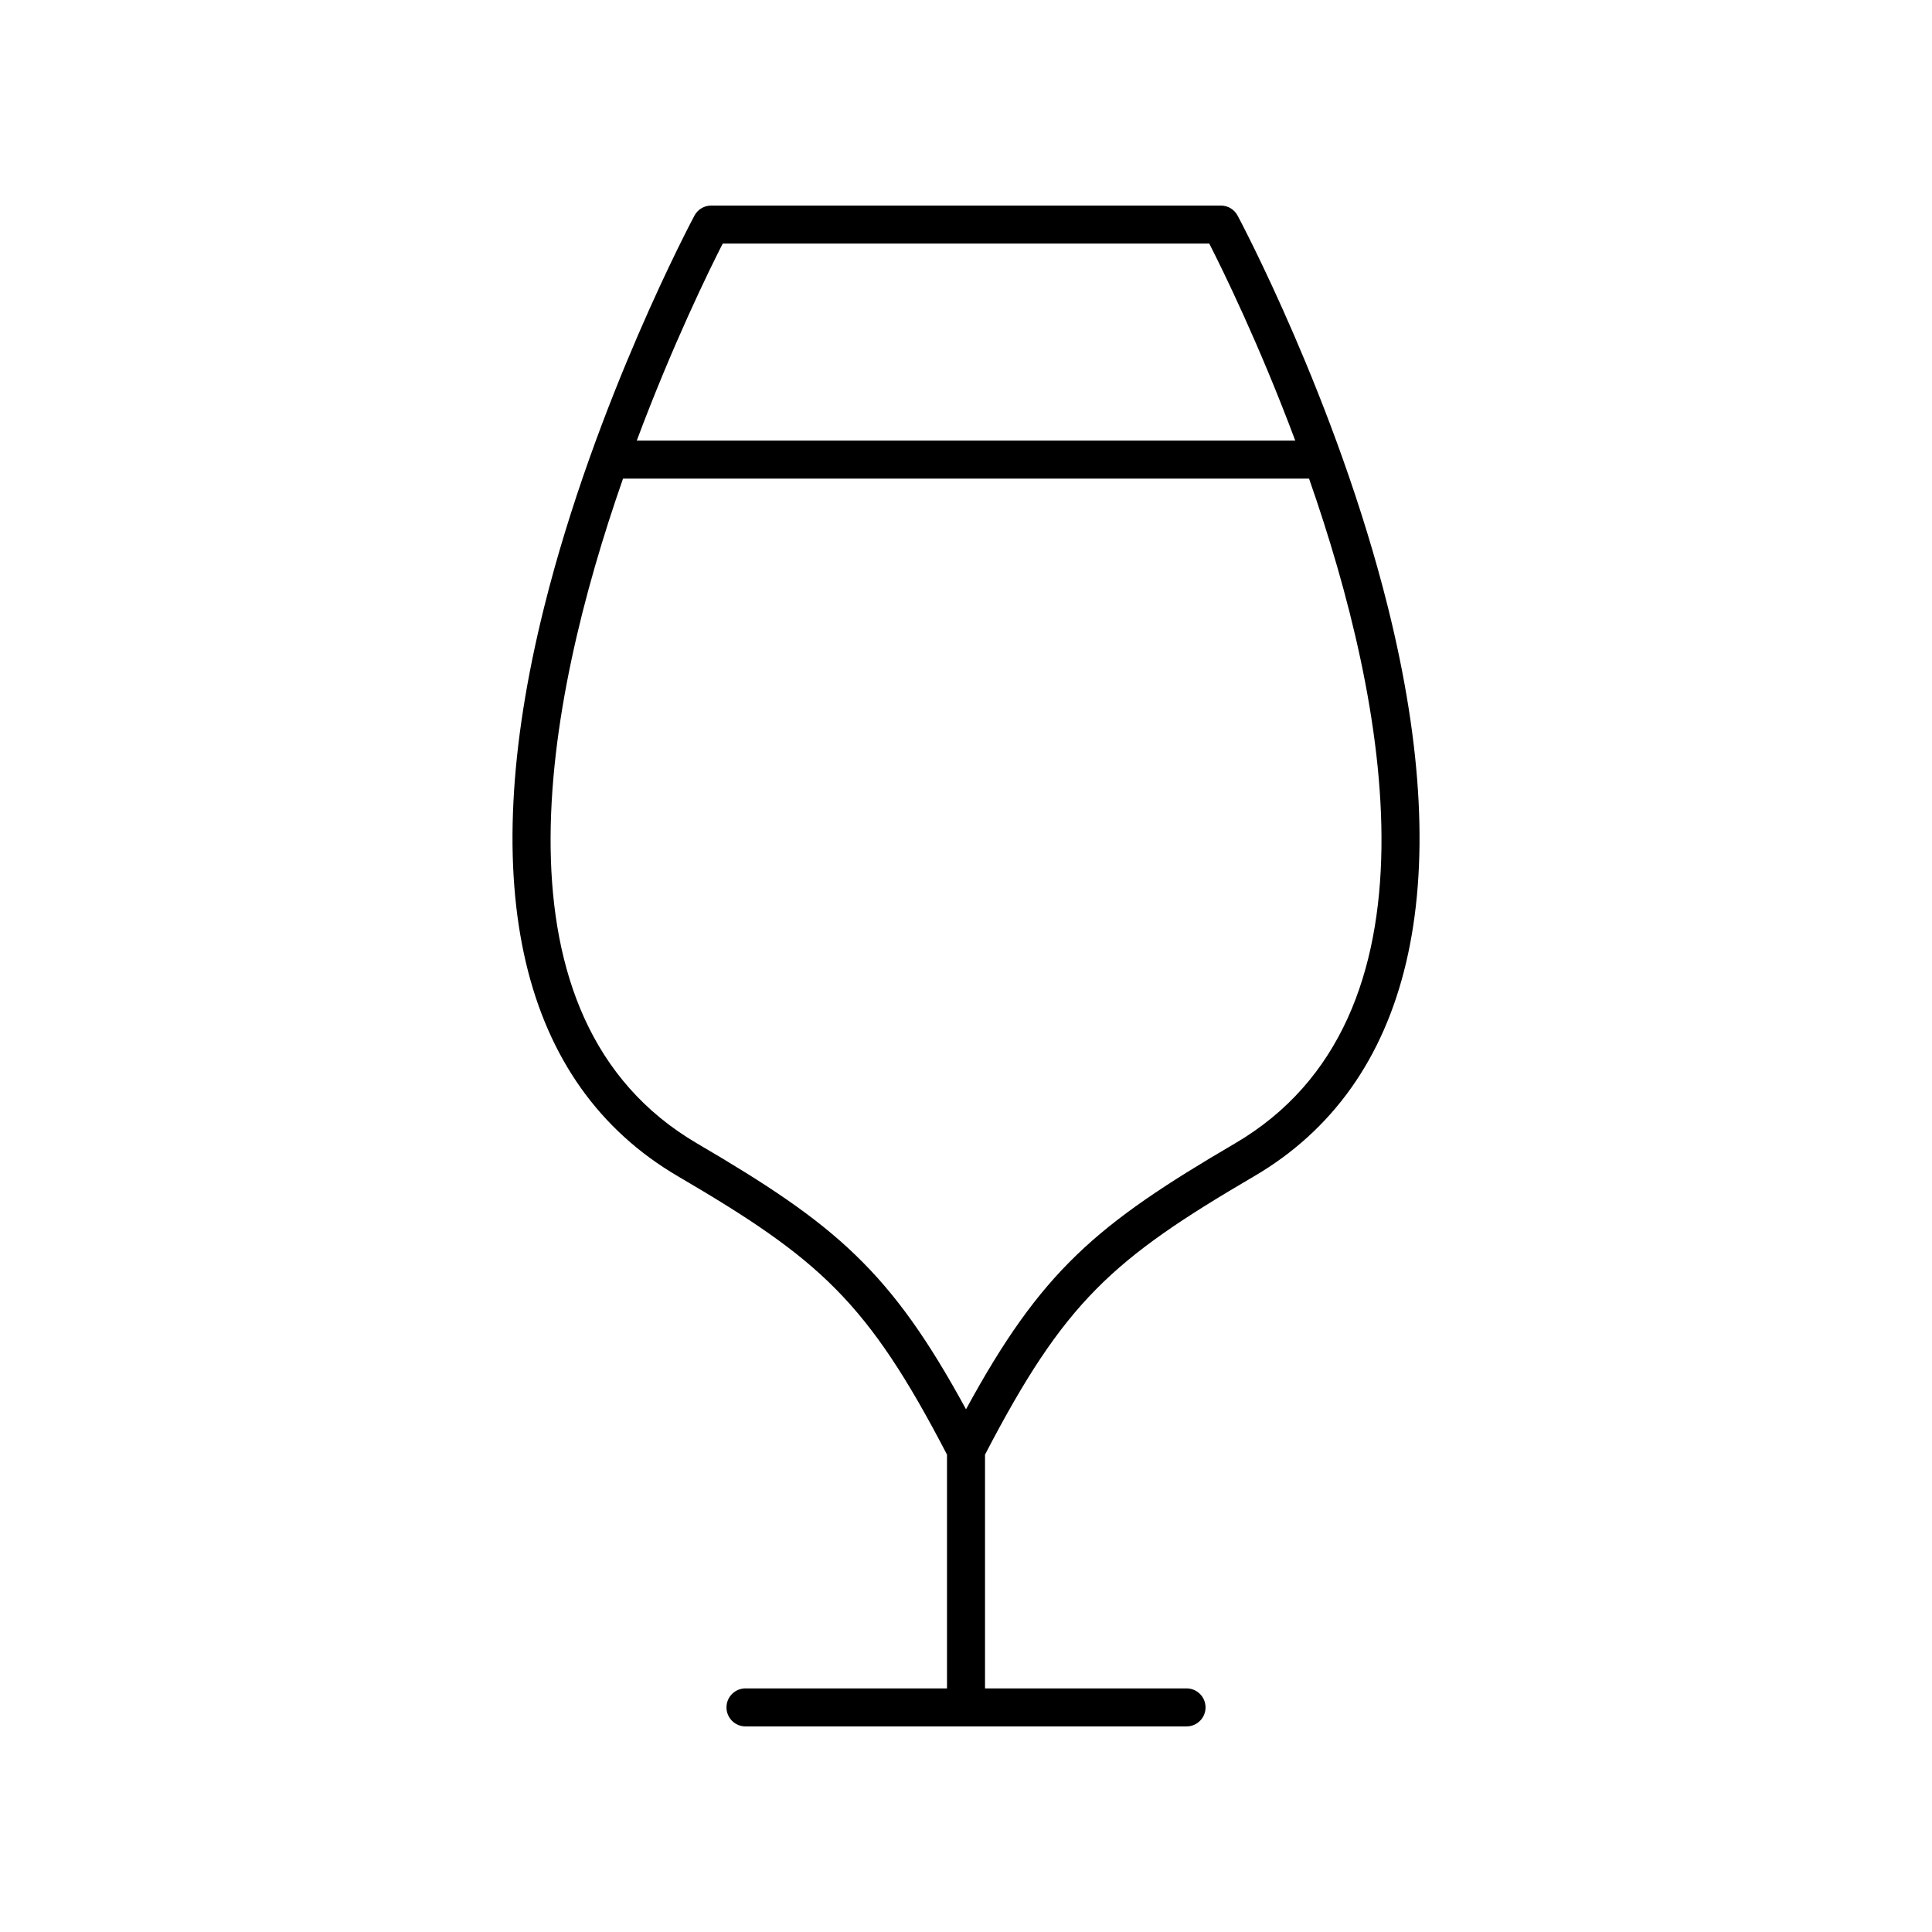
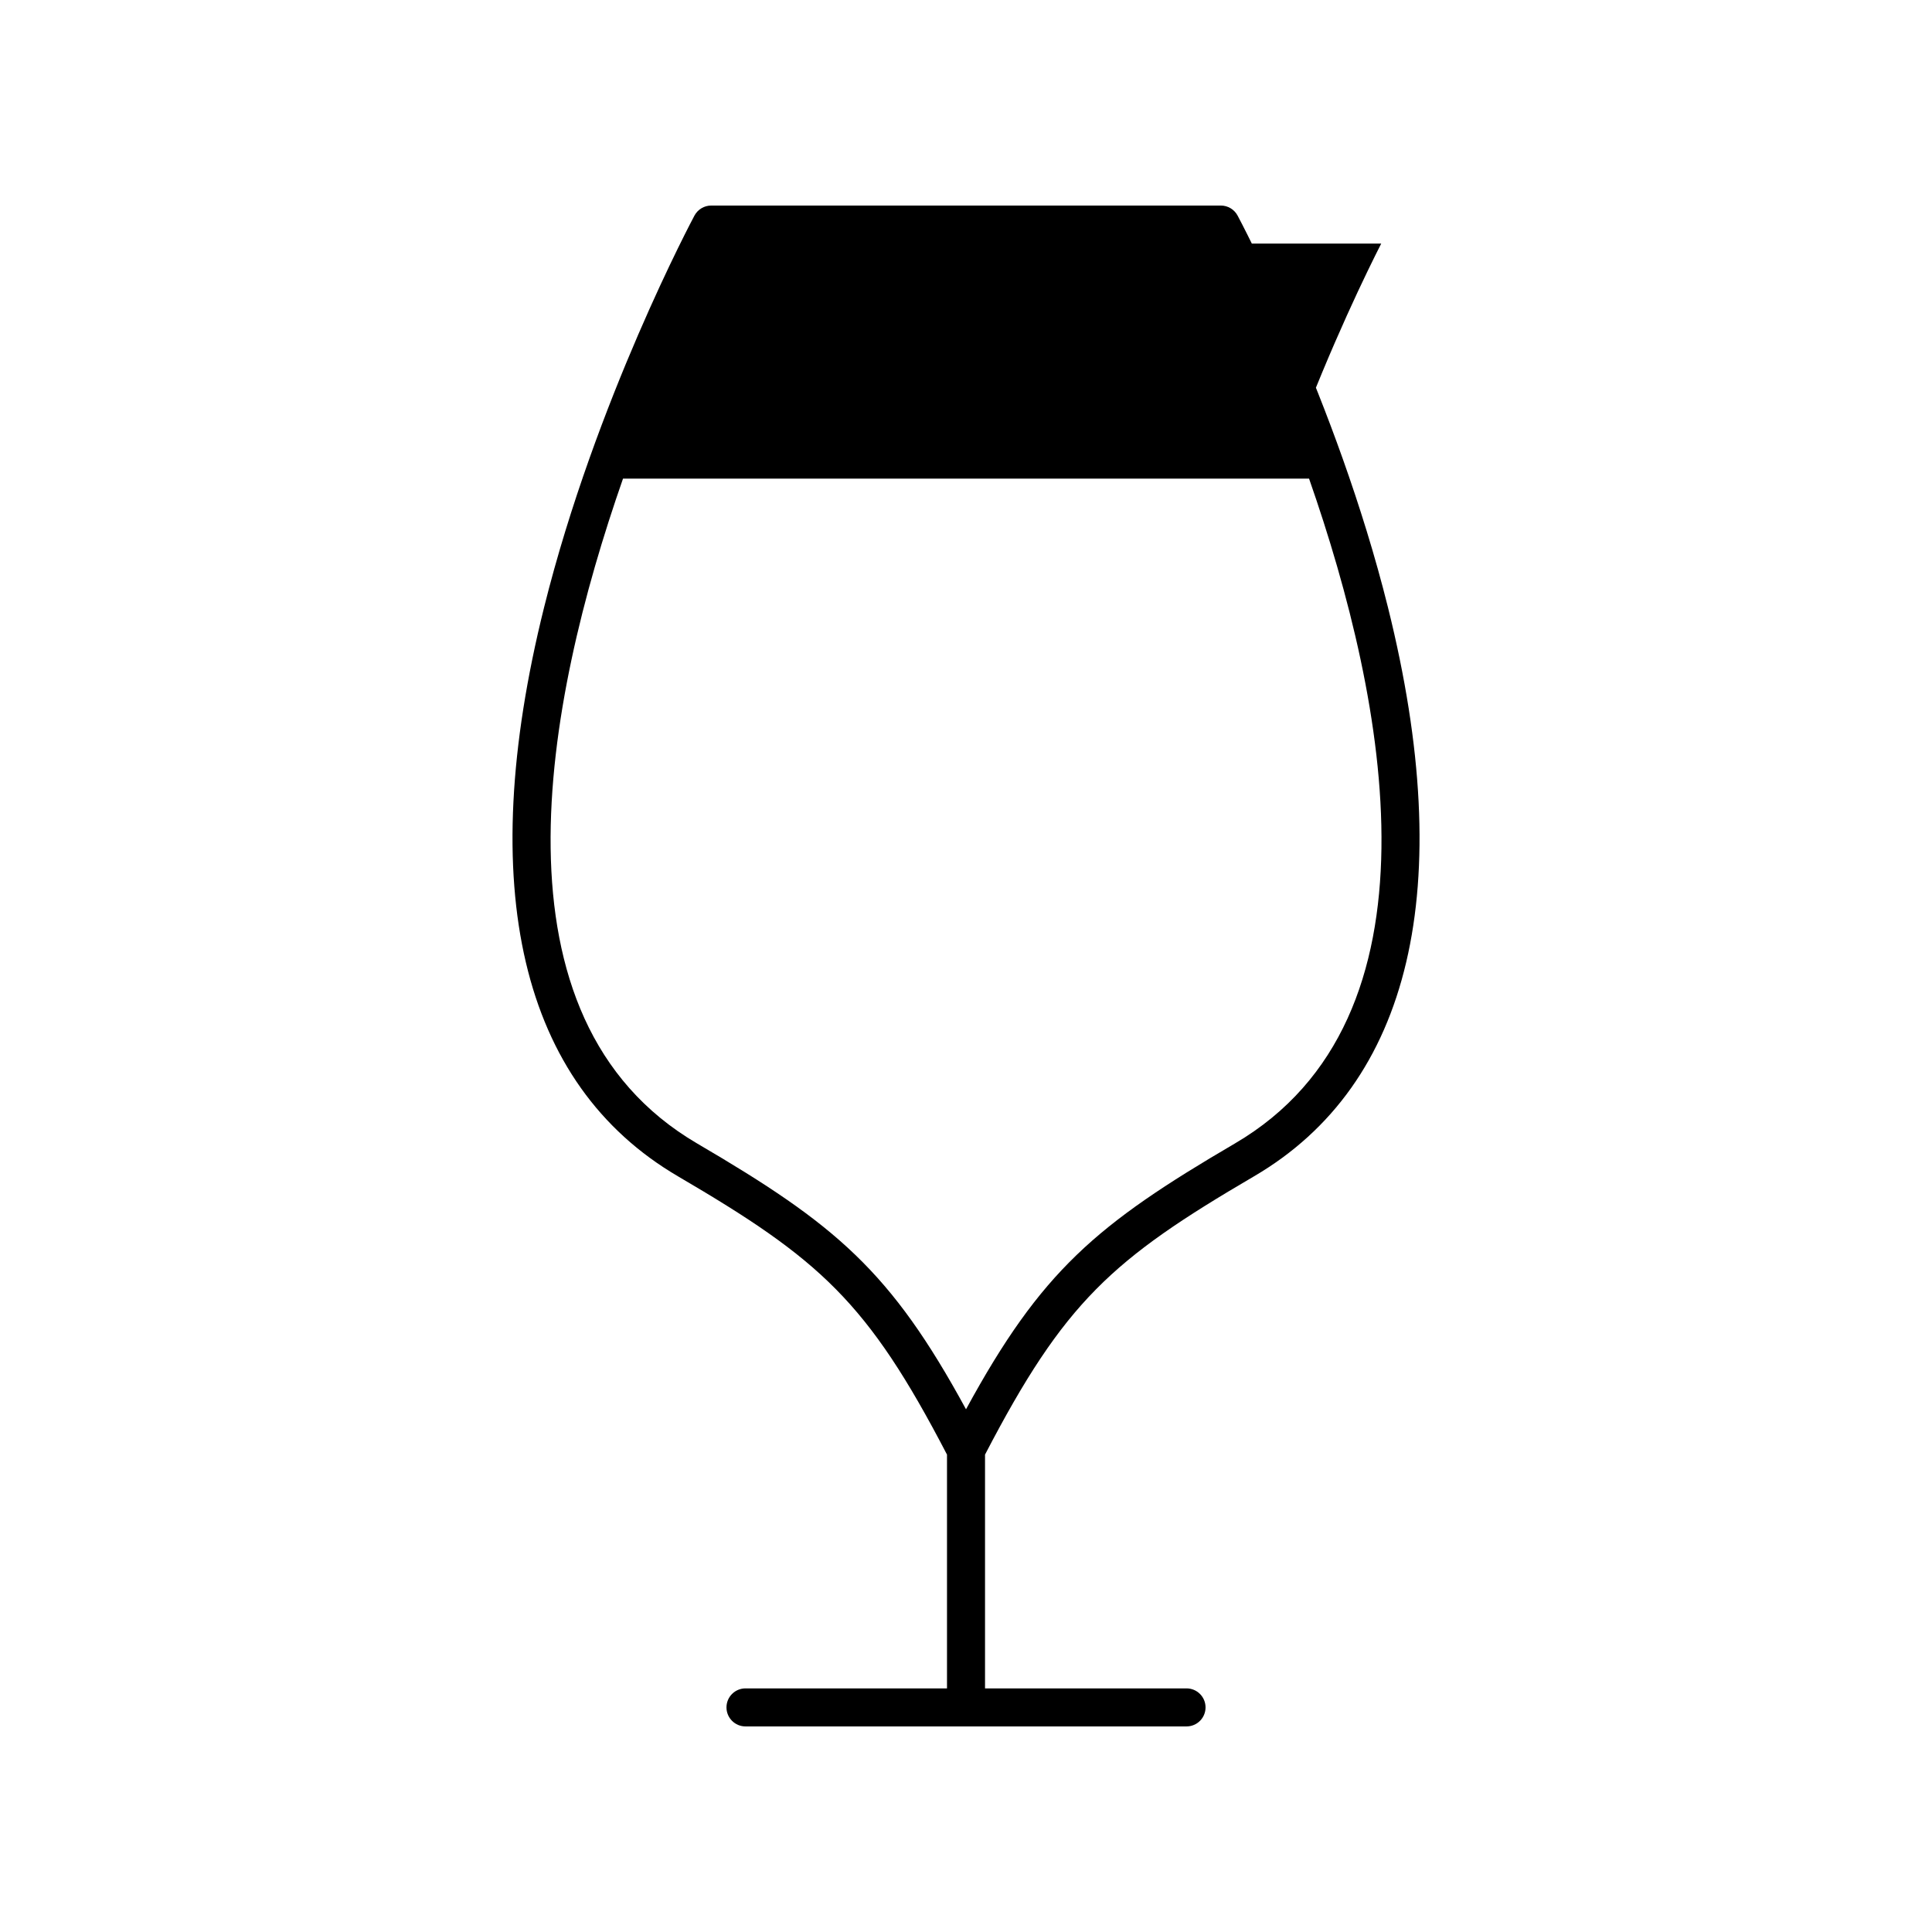
<svg xmlns="http://www.w3.org/2000/svg" fill="#000000" width="800px" height="800px" version="1.1" viewBox="144 144 512 512">
-   <path d="m323.66 455.73c37.676 22.047 50.227 33.211 71.305 73.758v61.953h-53.402c-2.785 0-5.039 2.254-5.039 5.039 0 2.781 2.254 5.039 5.039 5.039h116.88c2.785 0 5.039-2.254 5.039-5.039 0-2.781-2.254-5.039-5.039-5.039h-53.402v-61.953c21.078-40.547 33.629-51.715 71.305-73.762 41.688-24.398 53.957-76.52 35.488-150.73-13.656-54.871-39.609-103.39-39.867-103.88-0.879-1.629-2.582-2.644-4.434-2.644h-135.05c-1.855 0-3.559 1.02-4.438 2.648-0.254 0.48-26.207 49.004-39.867 103.88-18.473 74.211-6.199 126.34 35.488 150.73zm11.875-247.18h128.93c3.523 6.898 13.23 26.652 22.793 52.215h-174.51c9.559-25.562 19.262-45.316 22.781-52.215zm-26.43 62.293h181.81c20.789 59.465 36.914 143.08-19.656 176.19-36.742 21.5-51.289 33.75-71.254 70.445-19.965-36.695-34.516-48.945-71.258-70.445-56.547-33.094-40.422-116.72-19.641-176.19z" />
+   <path d="m323.66 455.73c37.676 22.047 50.227 33.211 71.305 73.758v61.953h-53.402c-2.785 0-5.039 2.254-5.039 5.039 0 2.781 2.254 5.039 5.039 5.039h116.88c2.785 0 5.039-2.254 5.039-5.039 0-2.781-2.254-5.039-5.039-5.039h-53.402v-61.953c21.078-40.547 33.629-51.715 71.305-73.762 41.688-24.398 53.957-76.52 35.488-150.73-13.656-54.871-39.609-103.39-39.867-103.88-0.879-1.629-2.582-2.644-4.434-2.644h-135.05c-1.855 0-3.559 1.02-4.438 2.648-0.254 0.48-26.207 49.004-39.867 103.88-18.473 74.211-6.199 126.34 35.488 150.73zm11.875-247.18h128.93c3.523 6.898 13.23 26.652 22.793 52.215c9.559-25.562 19.262-45.316 22.781-52.215zm-26.43 62.293h181.81c20.789 59.465 36.914 143.08-19.656 176.19-36.742 21.5-51.289 33.75-71.254 70.445-19.965-36.695-34.516-48.945-71.258-70.445-56.547-33.094-40.422-116.72-19.641-176.19z" />
</svg>